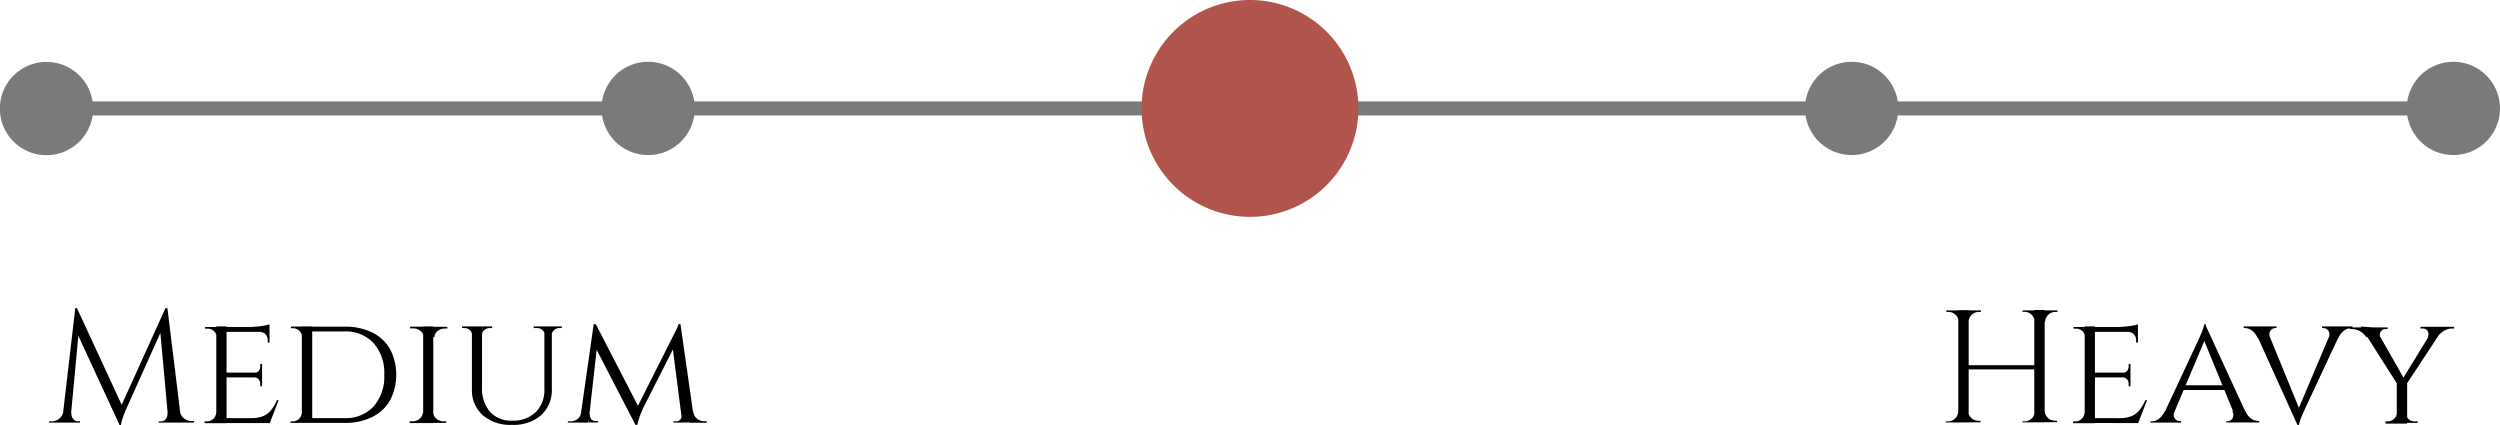
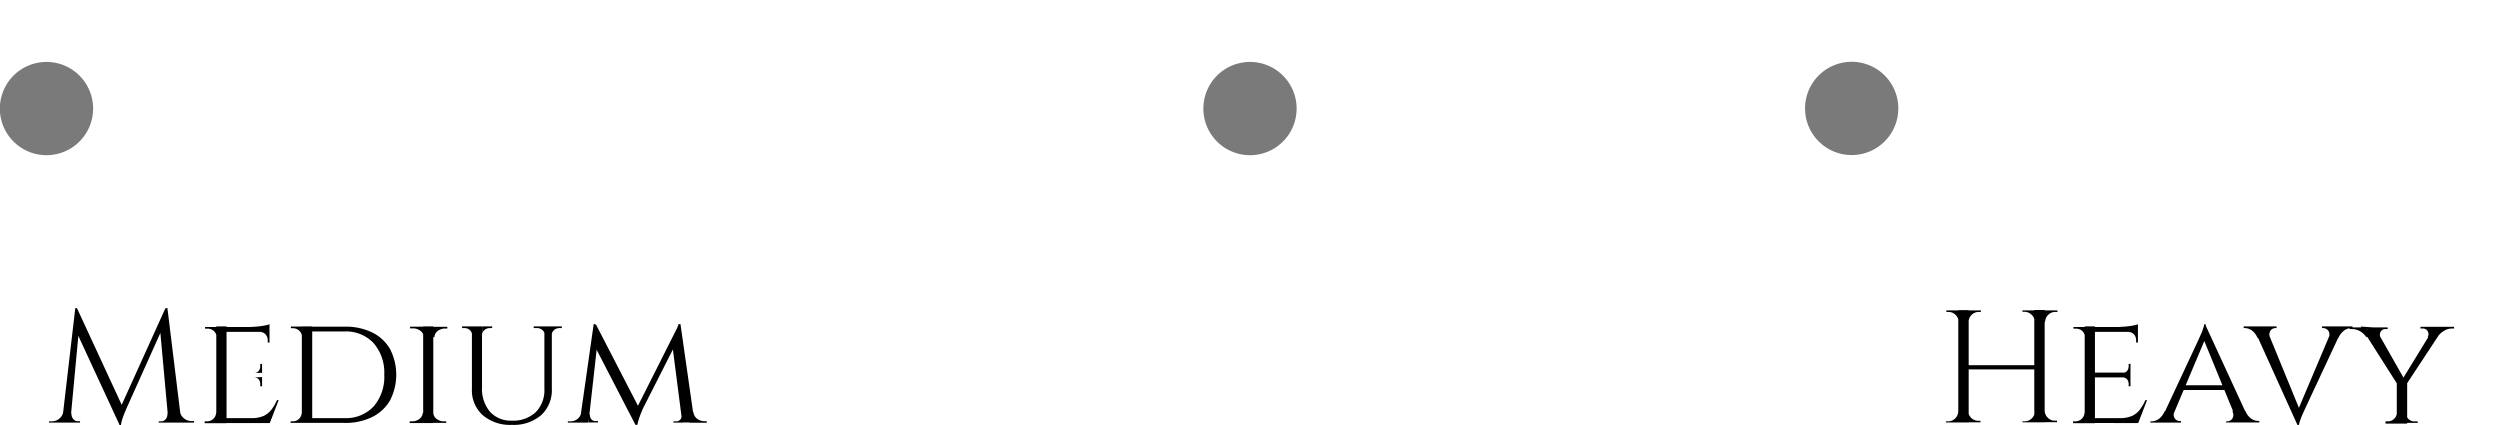
<svg xmlns="http://www.w3.org/2000/svg" viewBox="0 0 178 30.25">
  <defs>
    <style>.cls-1{fill:#7a7a7a;}.cls-2{fill:#b1554c;}</style>
  </defs>
  <title>body-3</title>
  <g id="Capa_2" data-name="Capa 2">
    <g id="Capa_1-2" data-name="Capa 1">
-       <rect class="cls-1" x="3.32" y="7.22" width="171.37" height="1" />
      <path class="cls-1" d="M135.16,7.72a3.32,3.32,0,1,1-3.32-3.32,3.32,3.32,0,0,1,3.32,3.32" />
      <path class="cls-1" d="M6.63,7.72A3.32,3.32,0,1,1,3.32,4.41,3.32,3.32,0,0,1,6.63,7.72" />
-       <path class="cls-1" d="M49.47,7.72a3.32,3.32,0,1,1-3.32-3.32,3.32,3.32,0,0,1,3.32,3.32" />
      <path class="cls-1" d="M92.32,7.72A3.32,3.32,0,1,1,89,4.41a3.32,3.32,0,0,1,3.32,3.32" />
-       <path class="cls-1" d="M178,7.72a3.32,3.32,0,1,1-3.32-3.32A3.32,3.32,0,0,1,178,7.72" />
      <path d="M4.75,29.26v.83H3.49V30h.18a.86.86,0,0,0,.55-.19.78.78,0,0,0,.29-.53Zm.61-7.32h.11l.23.67L5,30.09H4.41Zm-.27,7.5v.06a.52.52,0,0,0,.13.34.4.4,0,0,0,.31.15H5.7v.1H5v-.65Zm.39-7.5,3.29,7.11-.26,1.2-3.24-7Zm6.3,0,.09.76L9,29.09q-.17.39-.26.66a2.79,2.79,0,0,0-.13.51H8.5l-.16-.72Zm.14,7.5H12v.65h-.7V30h.17a.39.39,0,0,0,.32-.15.52.52,0,0,0,.13-.34v-.06Zm0-7.5,1,8.15H12l-.63-6.92.43-1.23Zm.64,7.32h.24a.82.82,0,0,0,.3.53.85.85,0,0,0,.54.19h.18v.11H12.52Z" />
-       <path d="M15.42,24h0a.6.6,0,0,0-.19-.43.66.66,0,0,0-.47-.17h-.16v-.12h1Zm0,5.4.15.73h-1V30h.16a.65.65,0,0,0,.66-.62Zm.71.73h-.73V23.24h.73Zm3.06-6.5H16.1v-.35h3.08Zm-.53,3.24H16.1v-.34h2.56Zm.54,2.9,0,.35H16.1v-.35Zm.64-1.28-.63,1.63H17.47l.39-.35a2.17,2.17,0,0,0,.92-.16,1.49,1.49,0,0,0,.56-.46,3.29,3.29,0,0,0,.38-.66Zm-.65-5.4v.3l-1.3-.12a4.86,4.86,0,0,0,.75-.06,3,3,0,0,0,.55-.12m-.53,2.81v.65h-.59v0a.43.43,0,0,0,.35-.14.52.52,0,0,0,.11-.34v-.15Zm0,.95v.65h-.13v-.15a.52.52,0,0,0-.11-.34.43.43,0,0,0-.35-.14v0Zm.53-3.25v.79h-.13v-.17a.59.59,0,0,0-.15-.41.53.53,0,0,0-.42-.17v0Z" />
+       <path d="M15.42,24h0a.6.6,0,0,0-.19-.43.66.66,0,0,0-.47-.17h-.16v-.12h1Zm0,5.4.15.73h-1V30h.16a.65.65,0,0,0,.66-.62Zm.71.73h-.73V23.24h.73Zm3.06-6.5H16.1v-.35h3.08Zm-.53,3.24H16.1h2.56Zm.54,2.9,0,.35H16.1v-.35Zm.64-1.28-.63,1.63H17.47l.39-.35a2.17,2.17,0,0,0,.92-.16,1.49,1.49,0,0,0,.56-.46,3.29,3.29,0,0,0,.38-.66Zm-.65-5.4v.3l-1.3-.12a4.86,4.86,0,0,0,.75-.06,3,3,0,0,0,.55-.12m-.53,2.81v.65h-.59v0a.43.43,0,0,0,.35-.14.52.52,0,0,0,.11-.34v-.15Zm0,.95v.65h-.13v-.15a.52.52,0,0,0-.11-.34.43.43,0,0,0-.35-.14v0Zm.53-3.25v.79h-.13v-.17a.59.59,0,0,0-.15-.41.53.53,0,0,0-.42-.17v0Z" />
      <path d="M21.51,24h0a.64.64,0,0,0-.2-.45.66.66,0,0,0-.46-.18h-.14v-.12h.82Zm0,5.37v.74h-.82V30h.15a.61.61,0,0,0,.46-.19.66.66,0,0,0,.19-.44Zm.72.74h-.74V23.24h.74Zm2.27-6.85a4.32,4.32,0,0,1,2,.41,3,3,0,0,1,1.27,1.18,4,4,0,0,1,0,3.66,3,3,0,0,1-1.27,1.18,4.27,4.27,0,0,1-2,.42H22.07l0-.34h2.45a2.69,2.69,0,0,0,2.08-.83,3.22,3.22,0,0,0,.76-2.26,3.21,3.21,0,0,0-.76-2.25,2.69,2.69,0,0,0-2.08-.83H21.94v-.34Z" />
      <path d="M30.17,24h0a.58.58,0,0,0-.23-.44.85.85,0,0,0-.54-.18H29.2v-.12h1Zm0,5.39v.73h-1V30h.16a.83.83,0,0,0,.54-.18.59.59,0,0,0,.23-.43Zm.68.73h-.72V23.24h.72Zm0-6.12v-.73h1v.12h-.15a.85.85,0,0,0-.54.18.58.58,0,0,0-.23.44Zm0,5.39h0a.58.58,0,0,0,.23.43.83.83,0,0,0,.54.18h.15v.11h-1Z" />
      <path d="M33.61,23.24v.61h0a.49.49,0,0,0-.16-.35.54.54,0,0,0-.38-.14h-.17v-.12Zm.71,0v4.32a2.54,2.54,0,0,0,.56,1.75,2,2,0,0,0,1.55.64,2.35,2.35,0,0,0,1.71-.6,2.21,2.21,0,0,0,.62-1.66V23.24h.53v4.44a2.41,2.41,0,0,1-.76,1.88,3,3,0,0,1-2.08.69,3,3,0,0,1-2.08-.69,2.38,2.38,0,0,1-.77-1.87V23.24Zm.72,0v.12h-.17a.57.57,0,0,0-.38.14.45.45,0,0,0-.16.35h0v-.61Zm3.74,0v.61h0a.45.45,0,0,0-.16-.35.56.56,0,0,0-.39-.14H38v-.12Zm1.22,0v.12h-.17a.55.55,0,0,0-.38.14.48.48,0,0,0-.17.35h0v-.61Z" />
      <path d="M41.62,29.33v.76H40.43V30h.17a.83.83,0,0,0,.52-.17.68.68,0,0,0,.26-.48Zm.65-6.25h.11l.23.67-.71,6.34h-.63ZM42,29.5a.54.54,0,0,0,.08.32.38.38,0,0,0,.34.16h.16v.1h-.65V29.5Zm.42-6.42,3.1,6-.26,1.2-3.06-5.92Zm5.93,0,.1.74-2.67,5.26c-.11.26-.2.48-.26.66a3.77,3.77,0,0,0-.14.51h-.12l-.16-.72Zm.1,0,1,7h-.87l-.74-5.74.48-1.27Zm.08,6.42h.08v.59h-.66V30h.17a.38.38,0,0,0,.35-.17.51.51,0,0,0,.06-.32m.61-.17h.23a.7.7,0,0,0,.27.48.83.83,0,0,0,.51.17h.17v.11H49.1Z" />
      <path d="M139.46,22.93h0a.75.75,0,0,0-.22-.51.7.7,0,0,0-.51-.21h-.15V22.1h.91Zm0,6.32v.83h-.91V30h.15a.69.69,0,0,0,.51-.21.74.74,0,0,0,.22-.51Zm.71.83h-.74v-8h.74Zm4.77-3.78h-4.89V26h4.89Zm-4.81-3.38V22.1h.91v.11h-.15a.7.7,0,0,0-.51.21.74.74,0,0,0-.22.51Zm0,6.32h0a.73.73,0,0,0,.22.51.69.69,0,0,0,.51.21h.15v.11h-.91Zm4.74-6.32h0a.68.68,0,0,0-.22-.51.72.72,0,0,0-.51-.21H144V22.1h.91Zm0,6.32v.83H144V30h.15a.71.71,0,0,0,.51-.21.68.68,0,0,0,.22-.51Zm.71.83h-.74v-8h.74Zm0-7.16V22.1h.91v.11h-.15a.69.69,0,0,0-.51.21.74.74,0,0,0-.22.51Zm0,6.32h0a.73.73,0,0,0,.22.51.69.69,0,0,0,.51.21h.15v.11h-.91Z" />
      <path d="M148.45,24h0a.6.6,0,0,0-.19-.43.66.66,0,0,0-.47-.17h-.16v-.12h1Zm0,5.4.15.73h-1V30h.16a.65.65,0,0,0,.66-.62Zm.71.73h-.73V23.24h.73Zm3.06-6.5h-3.08v-.35h3.08Zm-.53,3.24h-2.56v-.34h2.56Zm.54,2.9,0,.35h-3.07v-.35Zm.64-1.28-.63,1.63h-1.74l.39-.35a2.17,2.17,0,0,0,.92-.16,1.49,1.49,0,0,0,.56-.46,3.29,3.29,0,0,0,.38-.66Zm-.65-5.4v.3l-1.3-.12a4.86,4.86,0,0,0,.75-.06,3,3,0,0,0,.55-.12m-.53,2.81v.65h-.59v0a.43.43,0,0,0,.35-.14.52.52,0,0,0,.11-.34v-.15Zm0,.95v.65h-.13v-.15a.52.52,0,0,0-.11-.34.43.43,0,0,0-.35-.14v0Zm.53-3.25v.79h-.13v-.17a.59.59,0,0,0-.15-.41.53.53,0,0,0-.42-.17v0Z" />
      <path d="M154.84,29.26a.51.51,0,0,0,0,.53.47.47,0,0,0,.36.19h.09v.11h-2.18V30h.09a.9.9,0,0,0,.49-.16,1.31,1.31,0,0,0,.43-.55Zm2.2-6.18.08.79-2.61,6.19h-.72l2.71-5.8.21-.47c.06-.13.11-.26.15-.39a1.42,1.42,0,0,0,.08-.31Zm1.35,4.69h-3v-.34h3ZM157,23.08,160.19,30h-.9l-2.43-5.93ZM159,29.26h.87a1.24,1.24,0,0,0,.42.55.89.89,0,0,0,.48.16h.09v.11H158.5V30h.09a.46.46,0,0,0,.35-.19.51.51,0,0,0,0-.53" />
      <path d="M161.61,24.07h-.87a1.25,1.25,0,0,0-.42-.55.89.89,0,0,0-.48-.16h-.09v-.12h2.34v.12H162a.44.44,0,0,0-.35.19.54.54,0,0,0,0,.53m1.93,6.18-3.14-6.94h.9l2.43,5.93Zm0,0-.08-.79,2.62-6.19h.72l-2.71,5.8-.21.47c-.06.13-.11.27-.15.39a1.43,1.43,0,0,0-.08.31Zm2.2-6.18a.51.51,0,0,0,0-.53.47.47,0,0,0-.37-.19h-.08v-.12h2.17v.12h-.09a.9.9,0,0,0-.49.16,1.31,1.31,0,0,0-.43.55Z" />
      <path d="M169.48,24l-1,0a1.38,1.38,0,0,0-.45-.42,1.18,1.18,0,0,0-.6-.15h-.14v-.12H170v.12h-.14a.37.37,0,0,0-.36.2.39.39,0,0,0,0,.4m-.4-.71L171.19,27l-.47.4-2.64-4.15Zm1.58,6.11v.73h-.83V30H170a.63.63,0,0,0,.46-.18.63.63,0,0,0,.2-.43Zm.71.73h-.74V27.15h.74Zm1.92-6.84H174l-2.72,4.13-.42-.13Zm-2,6.11h0a.63.63,0,0,0,.2.43A.63.63,0,0,0,172,30h.14v.11h-.83ZM172.85,24a.41.41,0,0,0,0-.42.39.39,0,0,0-.37-.19h-.14v-.12h2.39v.12h-.14a1.11,1.11,0,0,0-.6.18,1.54,1.54,0,0,0-.44.41Z" />
-       <path class="cls-2" d="M96.72,7.72A7.72,7.72,0,1,1,89,0a7.72,7.72,0,0,1,7.72,7.72" />
    </g>
  </g>
</svg>